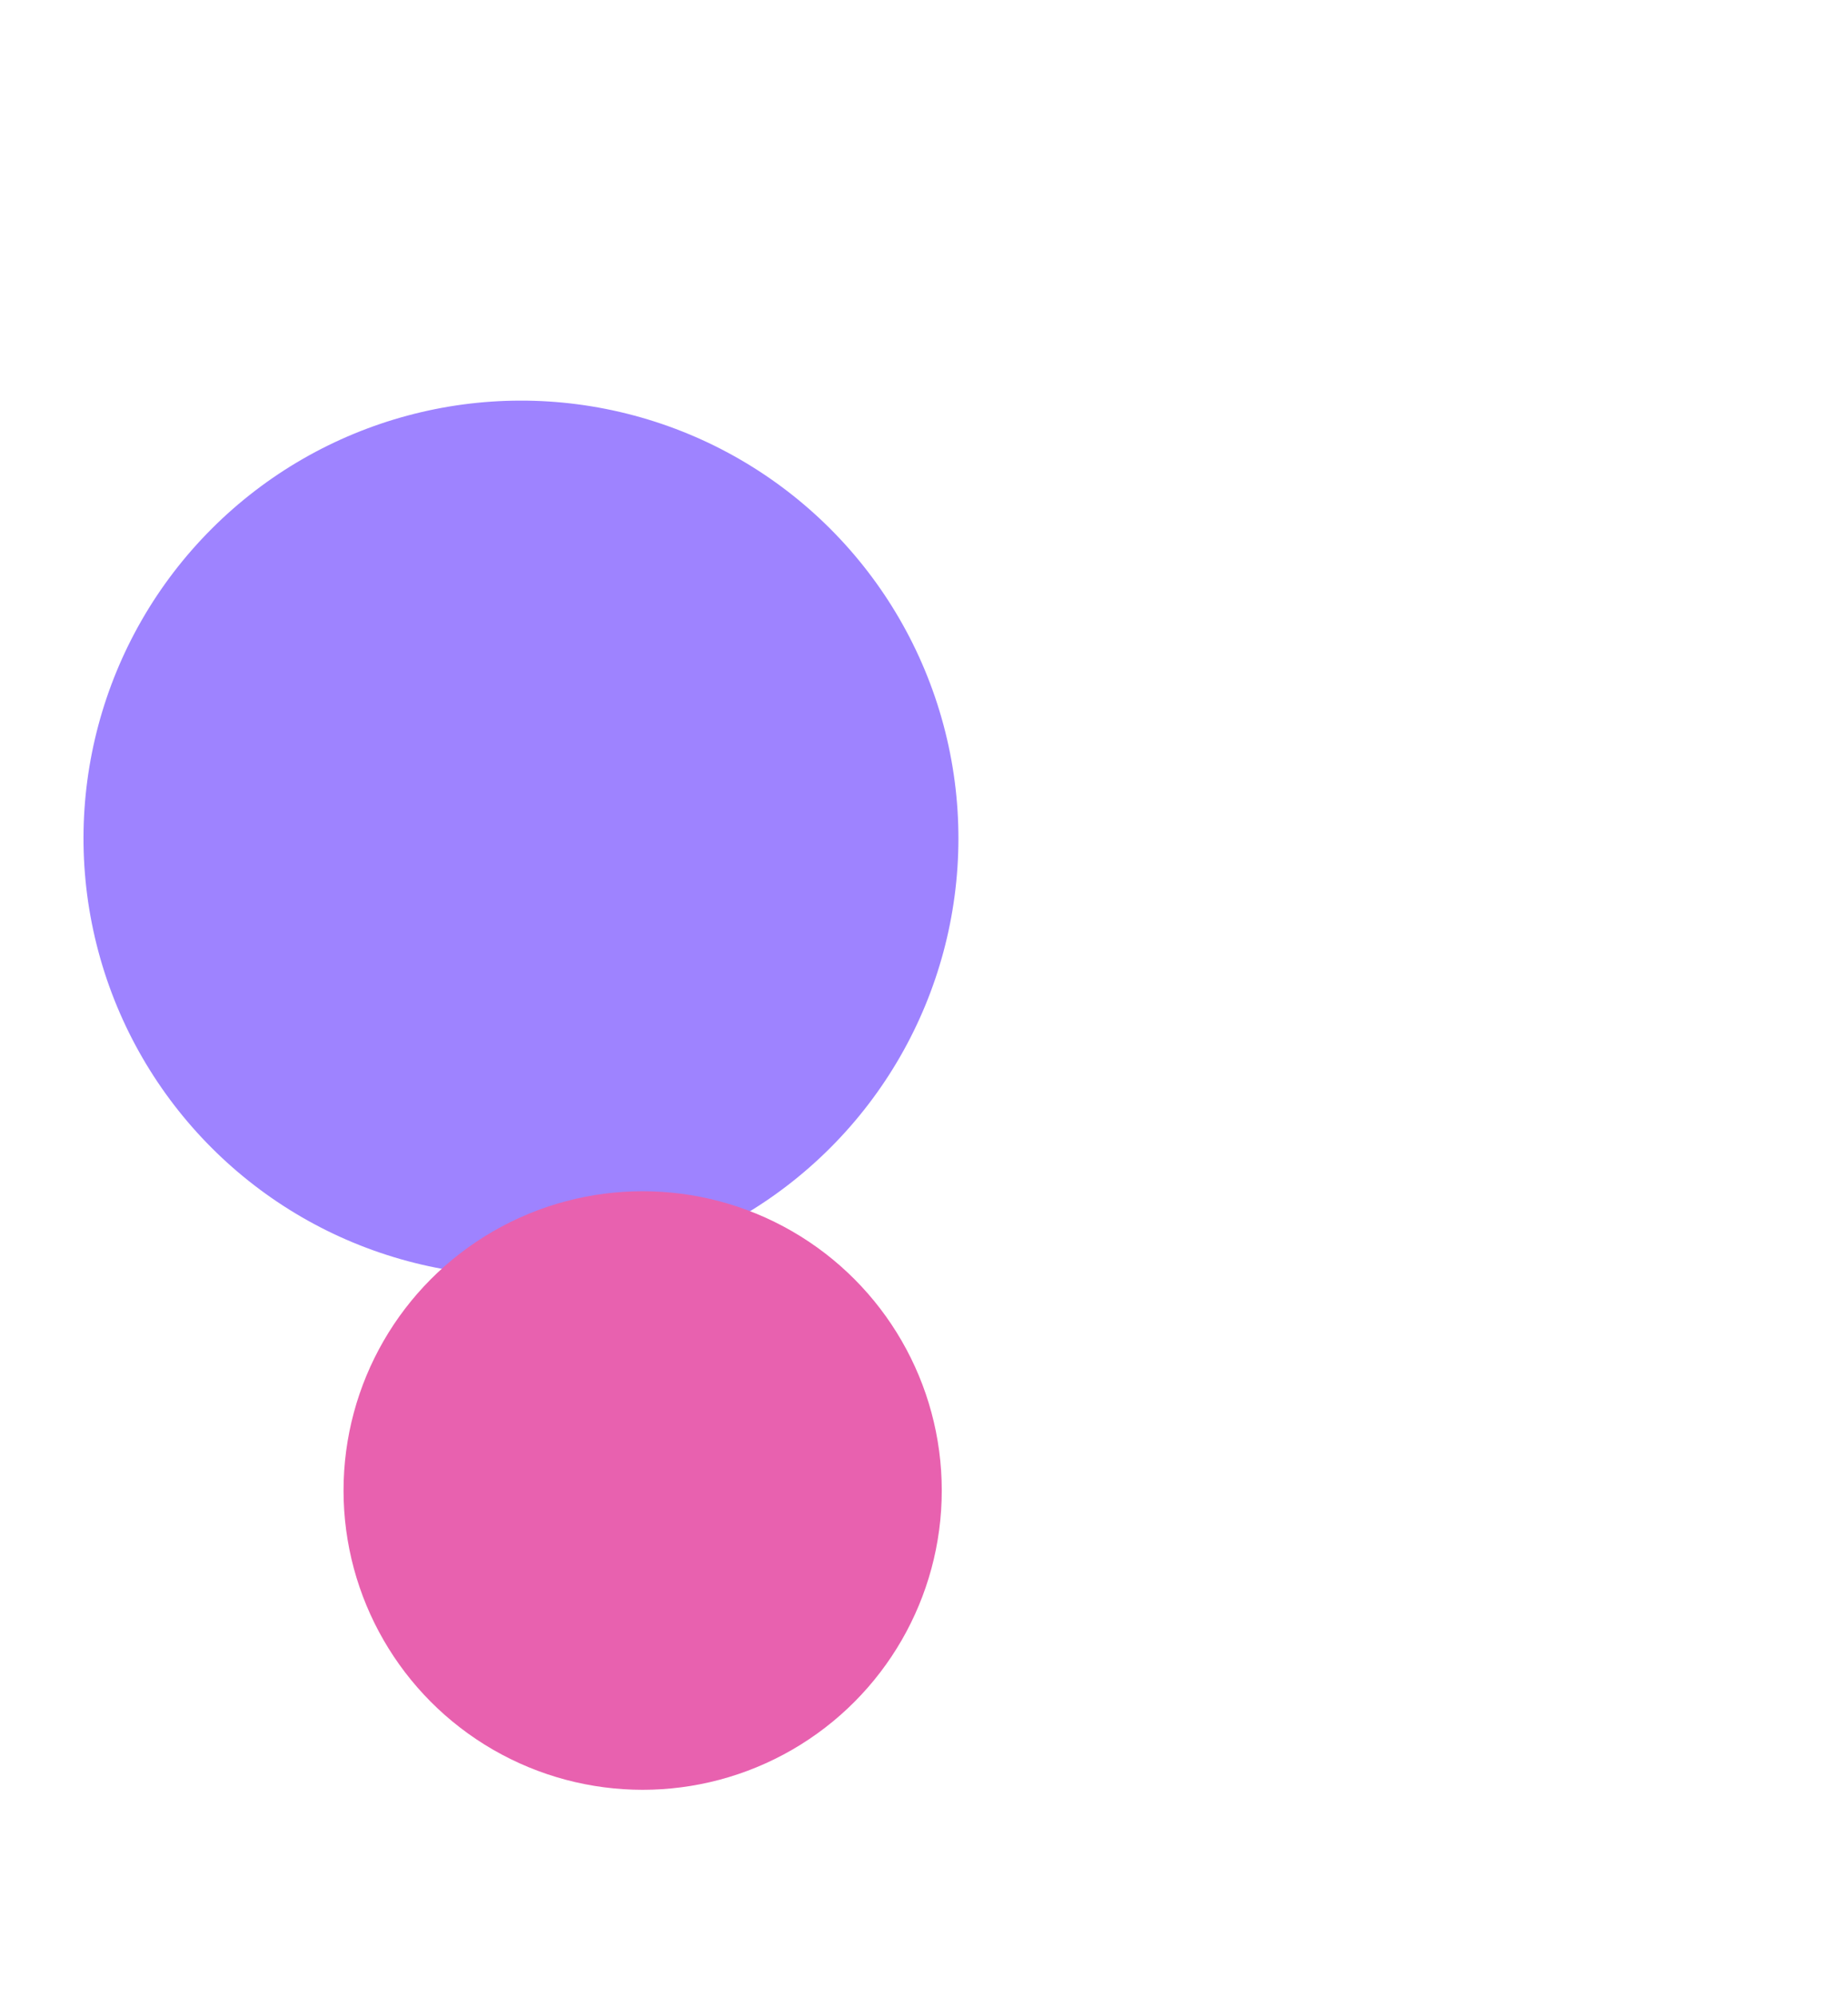
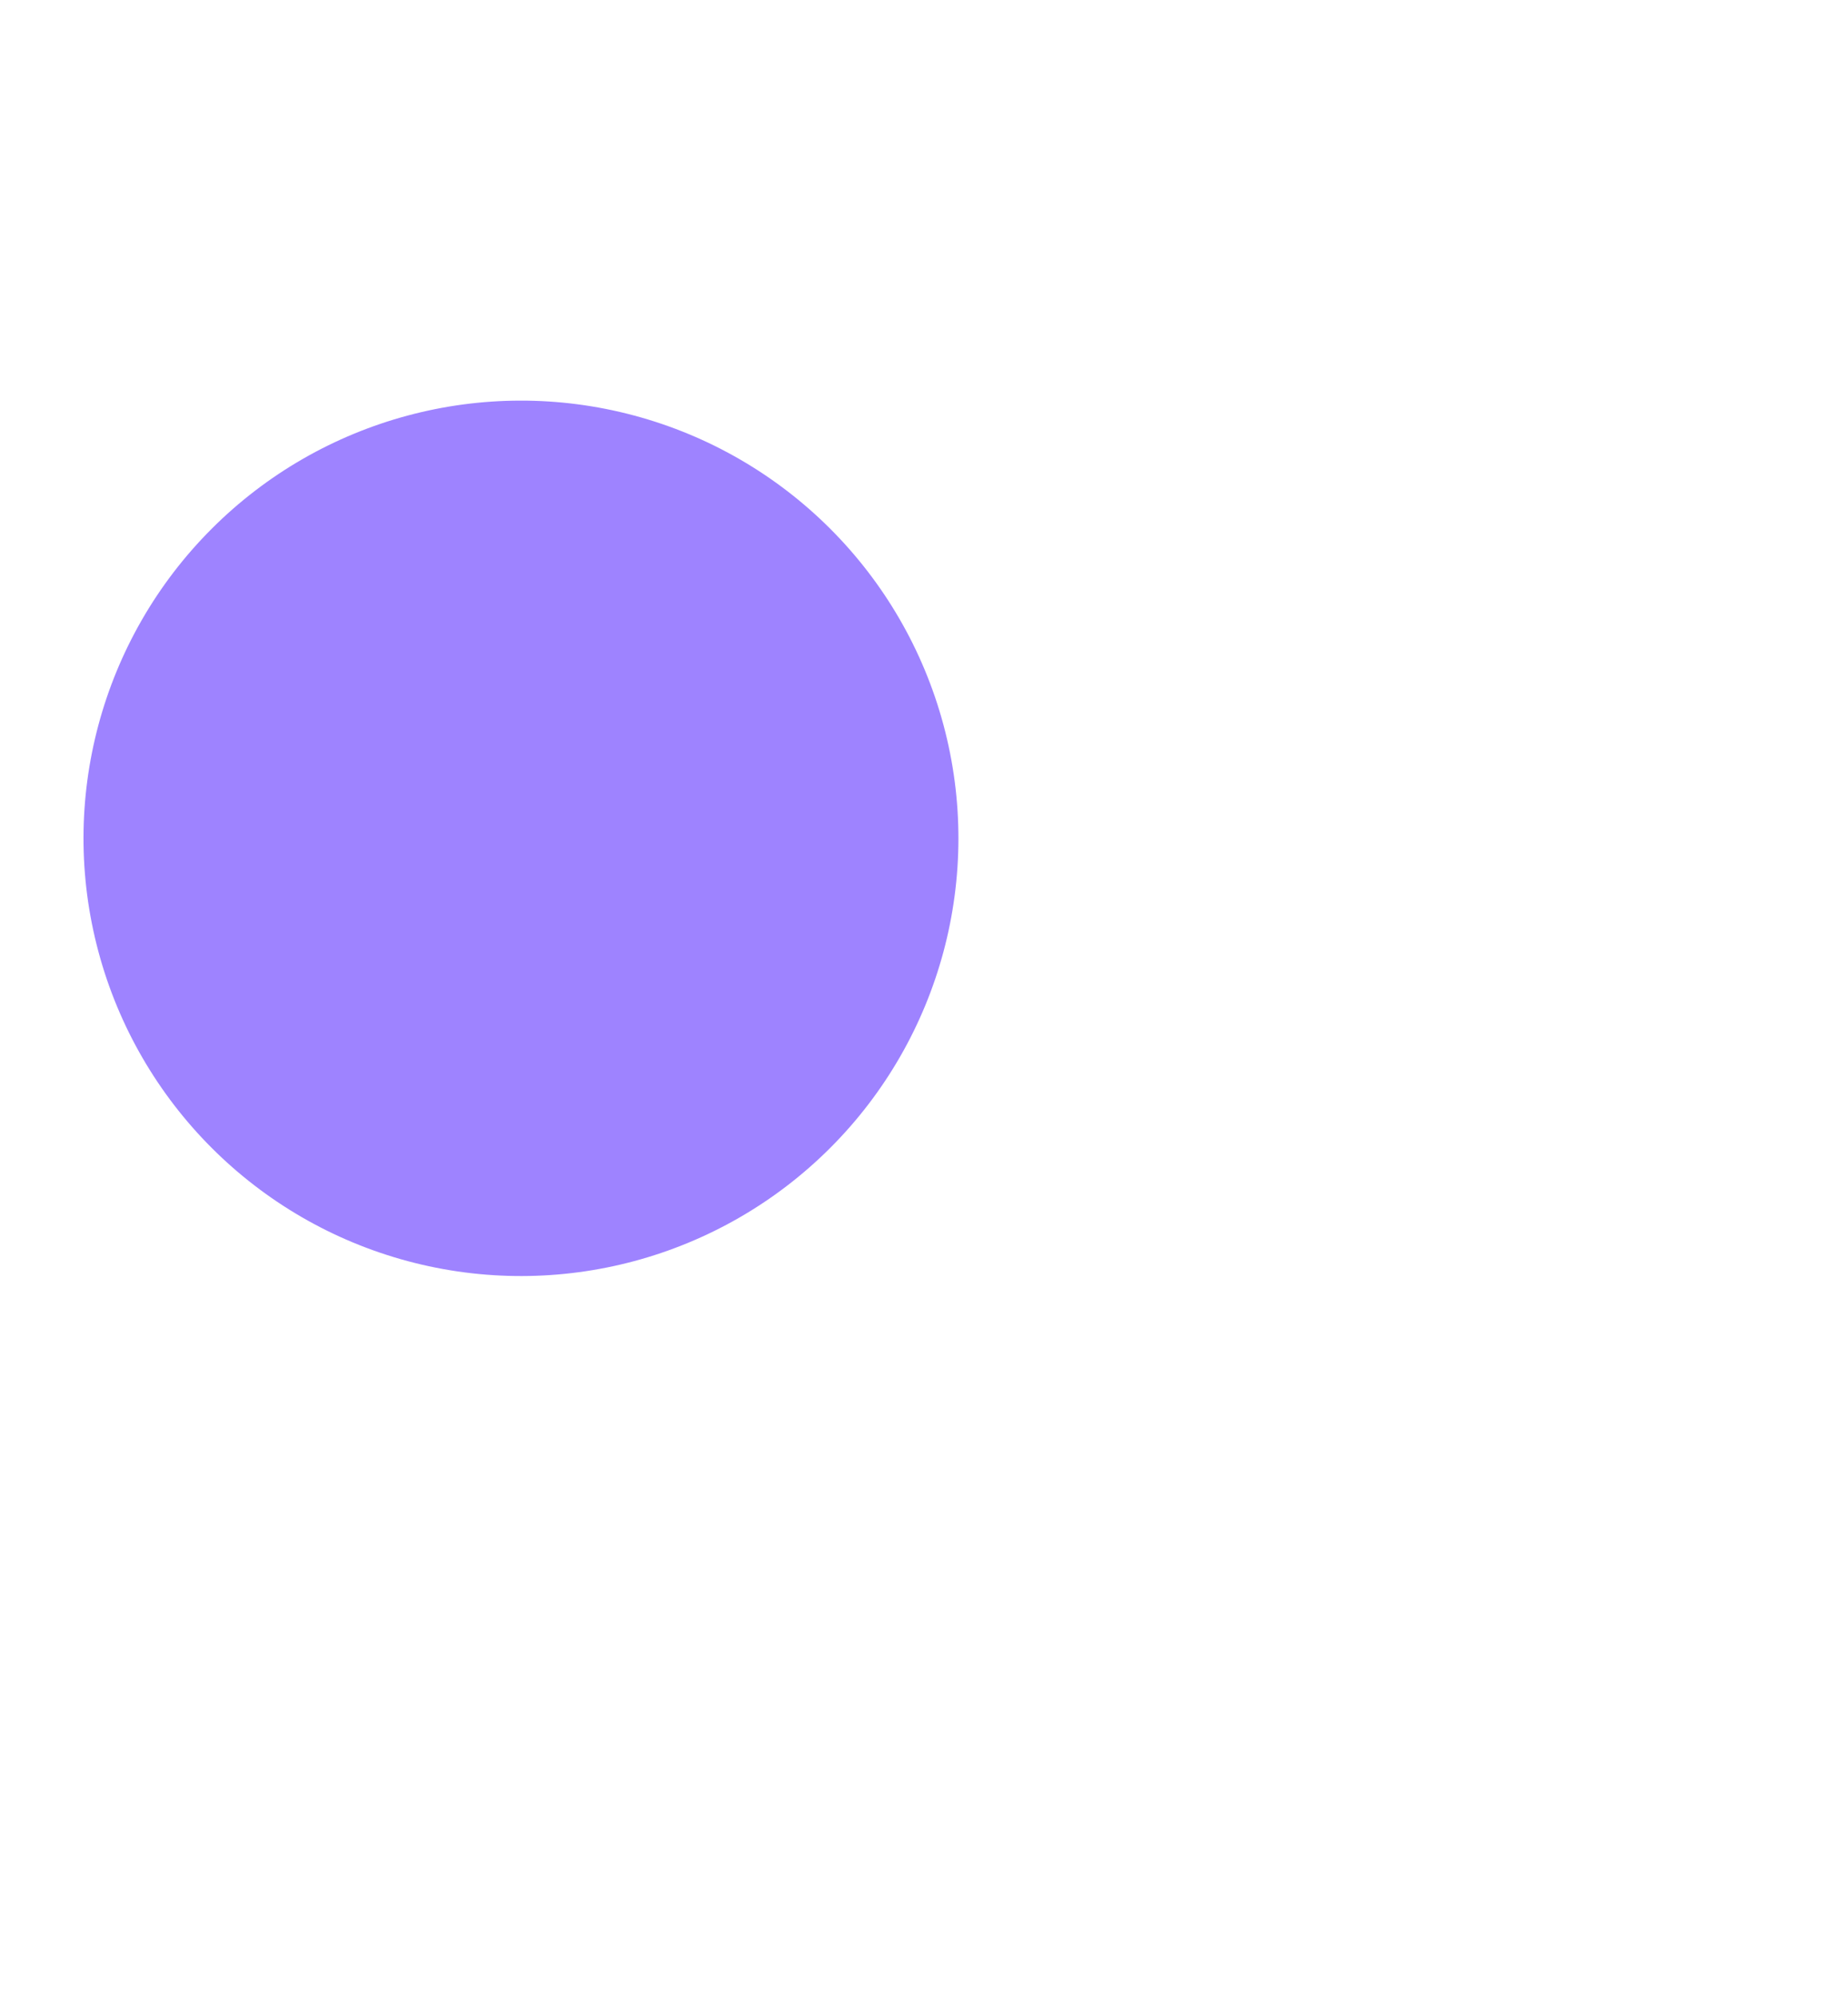
<svg xmlns="http://www.w3.org/2000/svg" width="624" height="674" viewBox="0 0 624 674" fill="none">
  <g opacity="0.6" filter="url(#filter0_f_522_1859)">
    <circle cx="175.909" cy="282.909" r="147.712" transform="rotate(-15 175.909 282.909)" fill="#5D31FF" />
  </g>
  <g filter="url(#filter1_f_522_1859)">
-     <ellipse cx="217" cy="503" rx="101" ry="101" transform="rotate(180 217 503)" fill="#E861AF" />
-   </g>
+     </g>
  <defs>
    <filter id="filter0_f_522_1859" x="-271.839" y="-164.839" width="895.497" height="895.496" filterUnits="userSpaceOnUse" color-interpolation-filters="sRGB">
      <feFlood flood-opacity="0" result="BackgroundImageFix" />
      <feBlend mode="normal" in="SourceGraphic" in2="BackgroundImageFix" result="shape" />
      <feGaussianBlur stdDeviation="150" result="effect1_foregroundBlur_522_1859" />
    </filter>
    <filter id="filter1_f_522_1859" x="-184" y="102" width="802" height="802" filterUnits="userSpaceOnUse" color-interpolation-filters="sRGB">
      <feFlood flood-opacity="0" result="BackgroundImageFix" />
      <feBlend mode="normal" in="SourceGraphic" in2="BackgroundImageFix" result="shape" />
      <feGaussianBlur stdDeviation="150" result="effect1_foregroundBlur_522_1859" />
    </filter>
  </defs>
</svg>